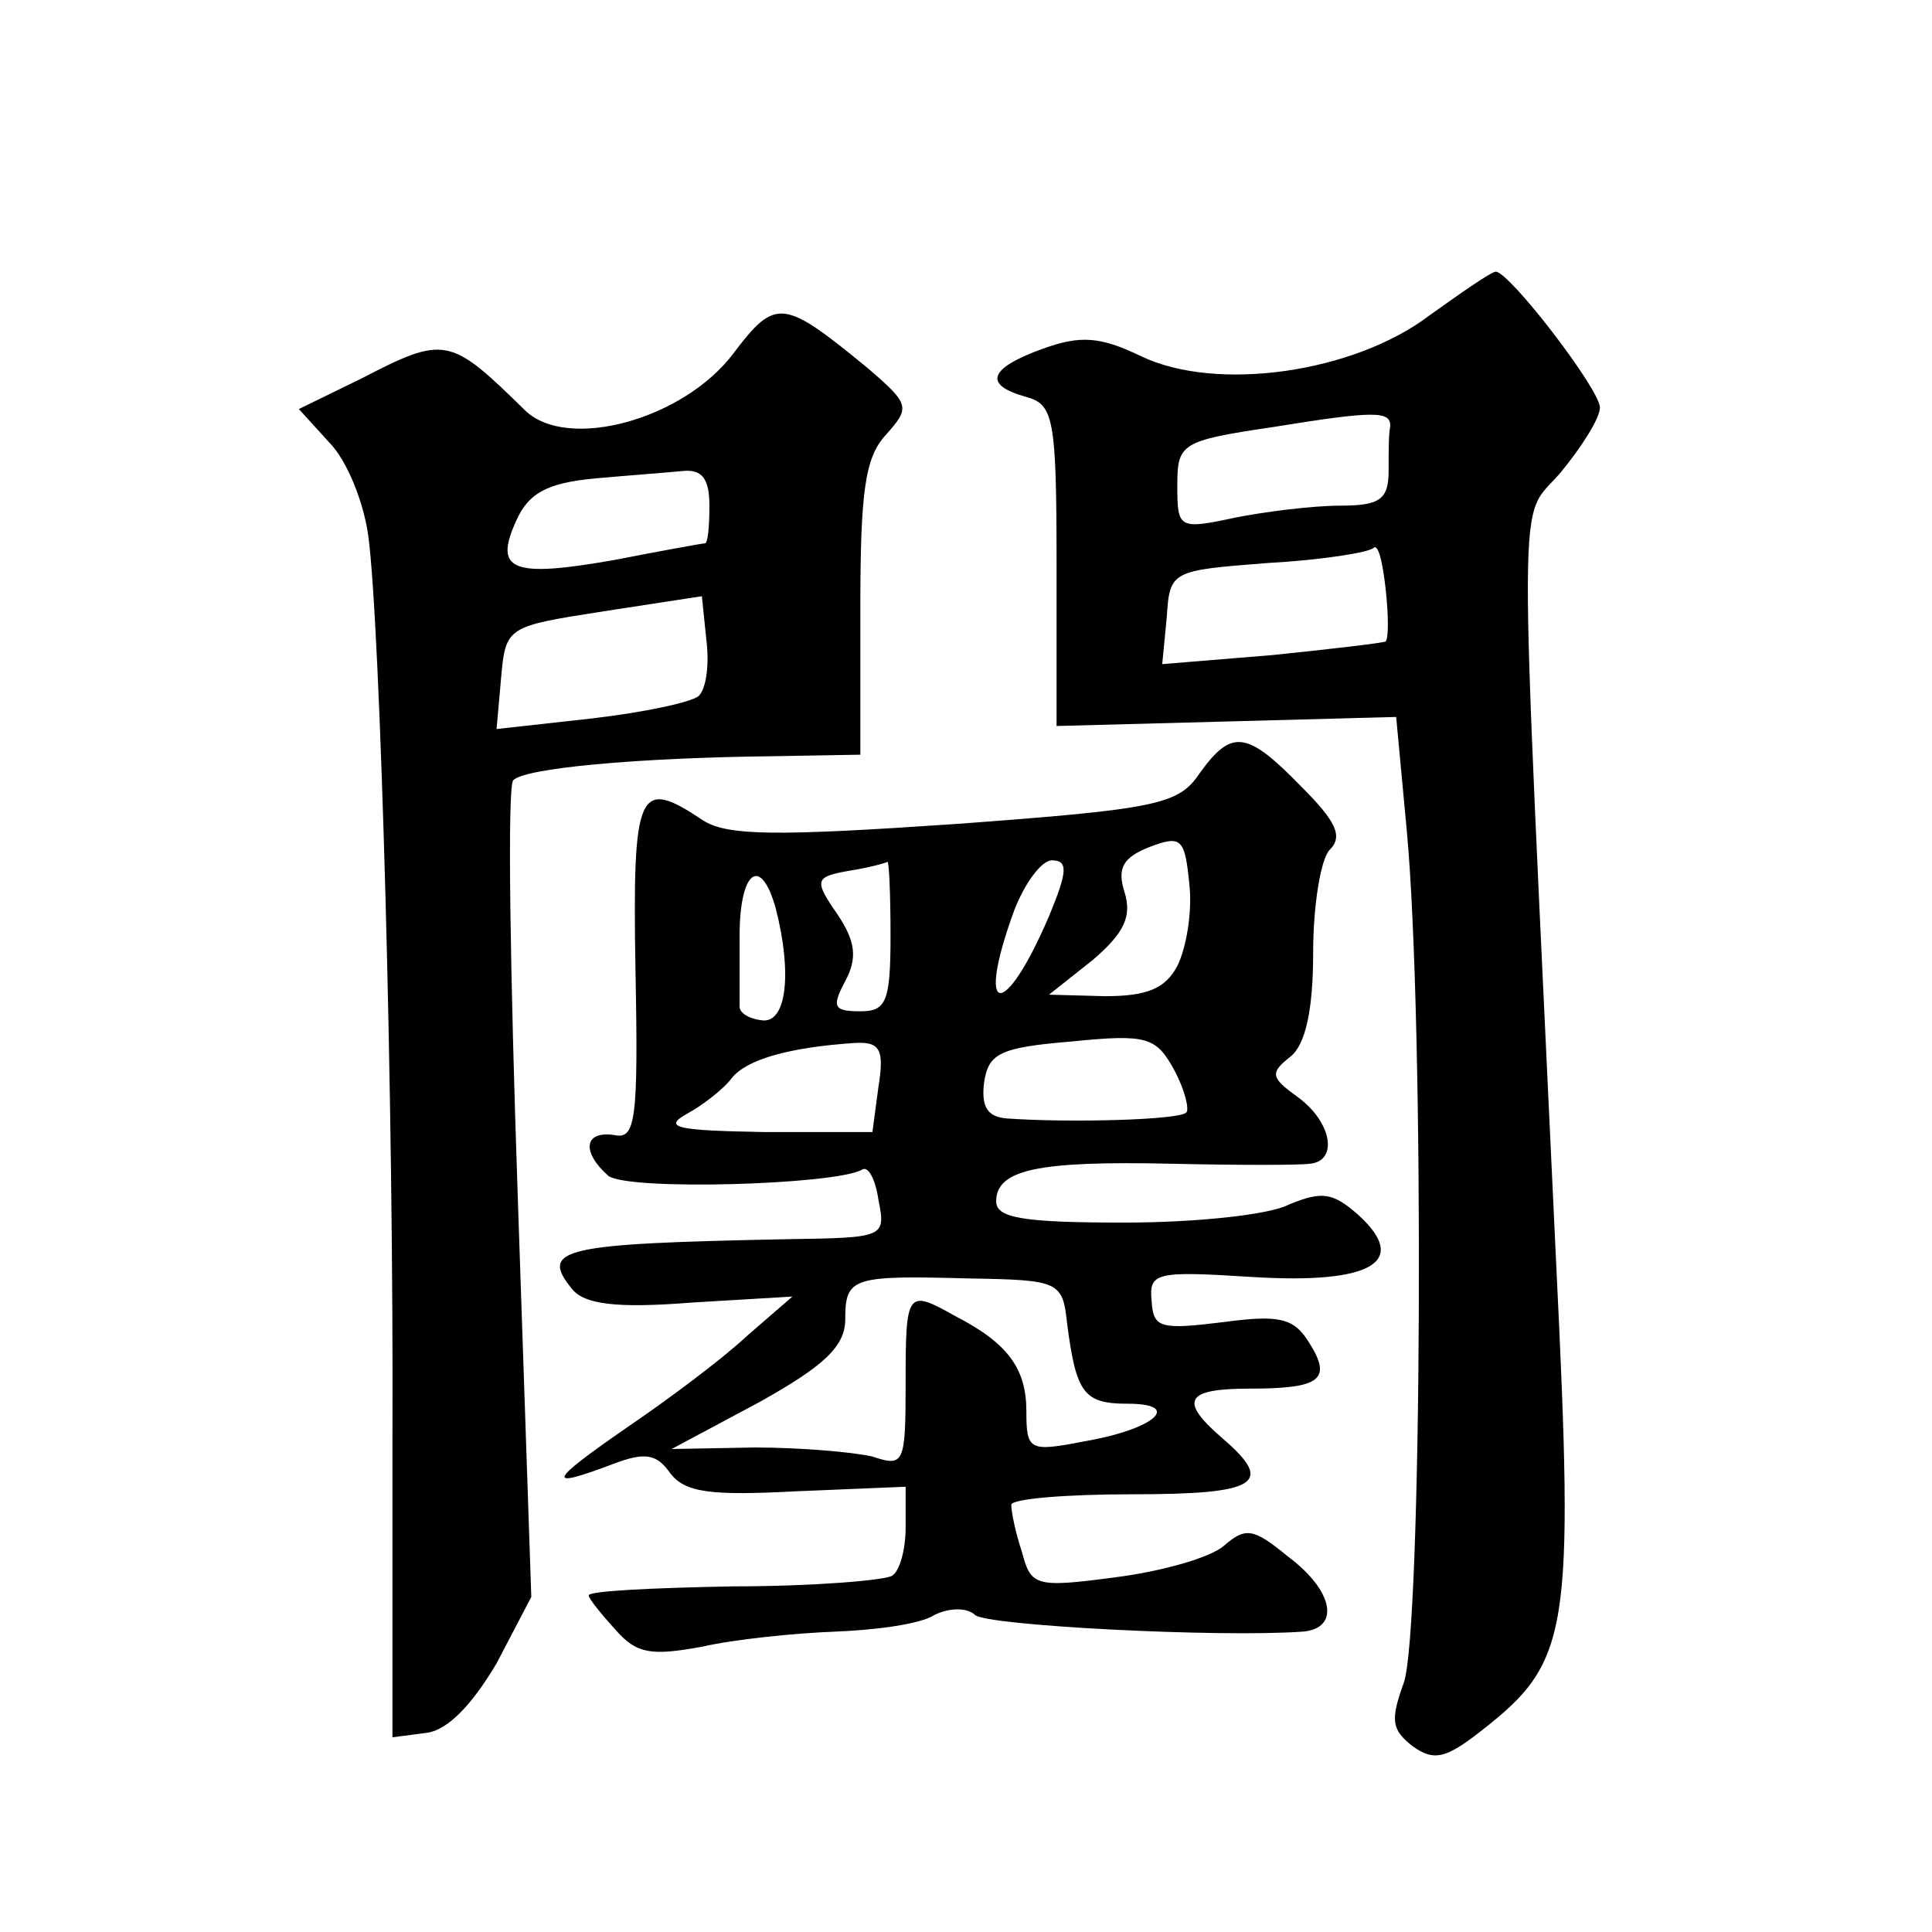
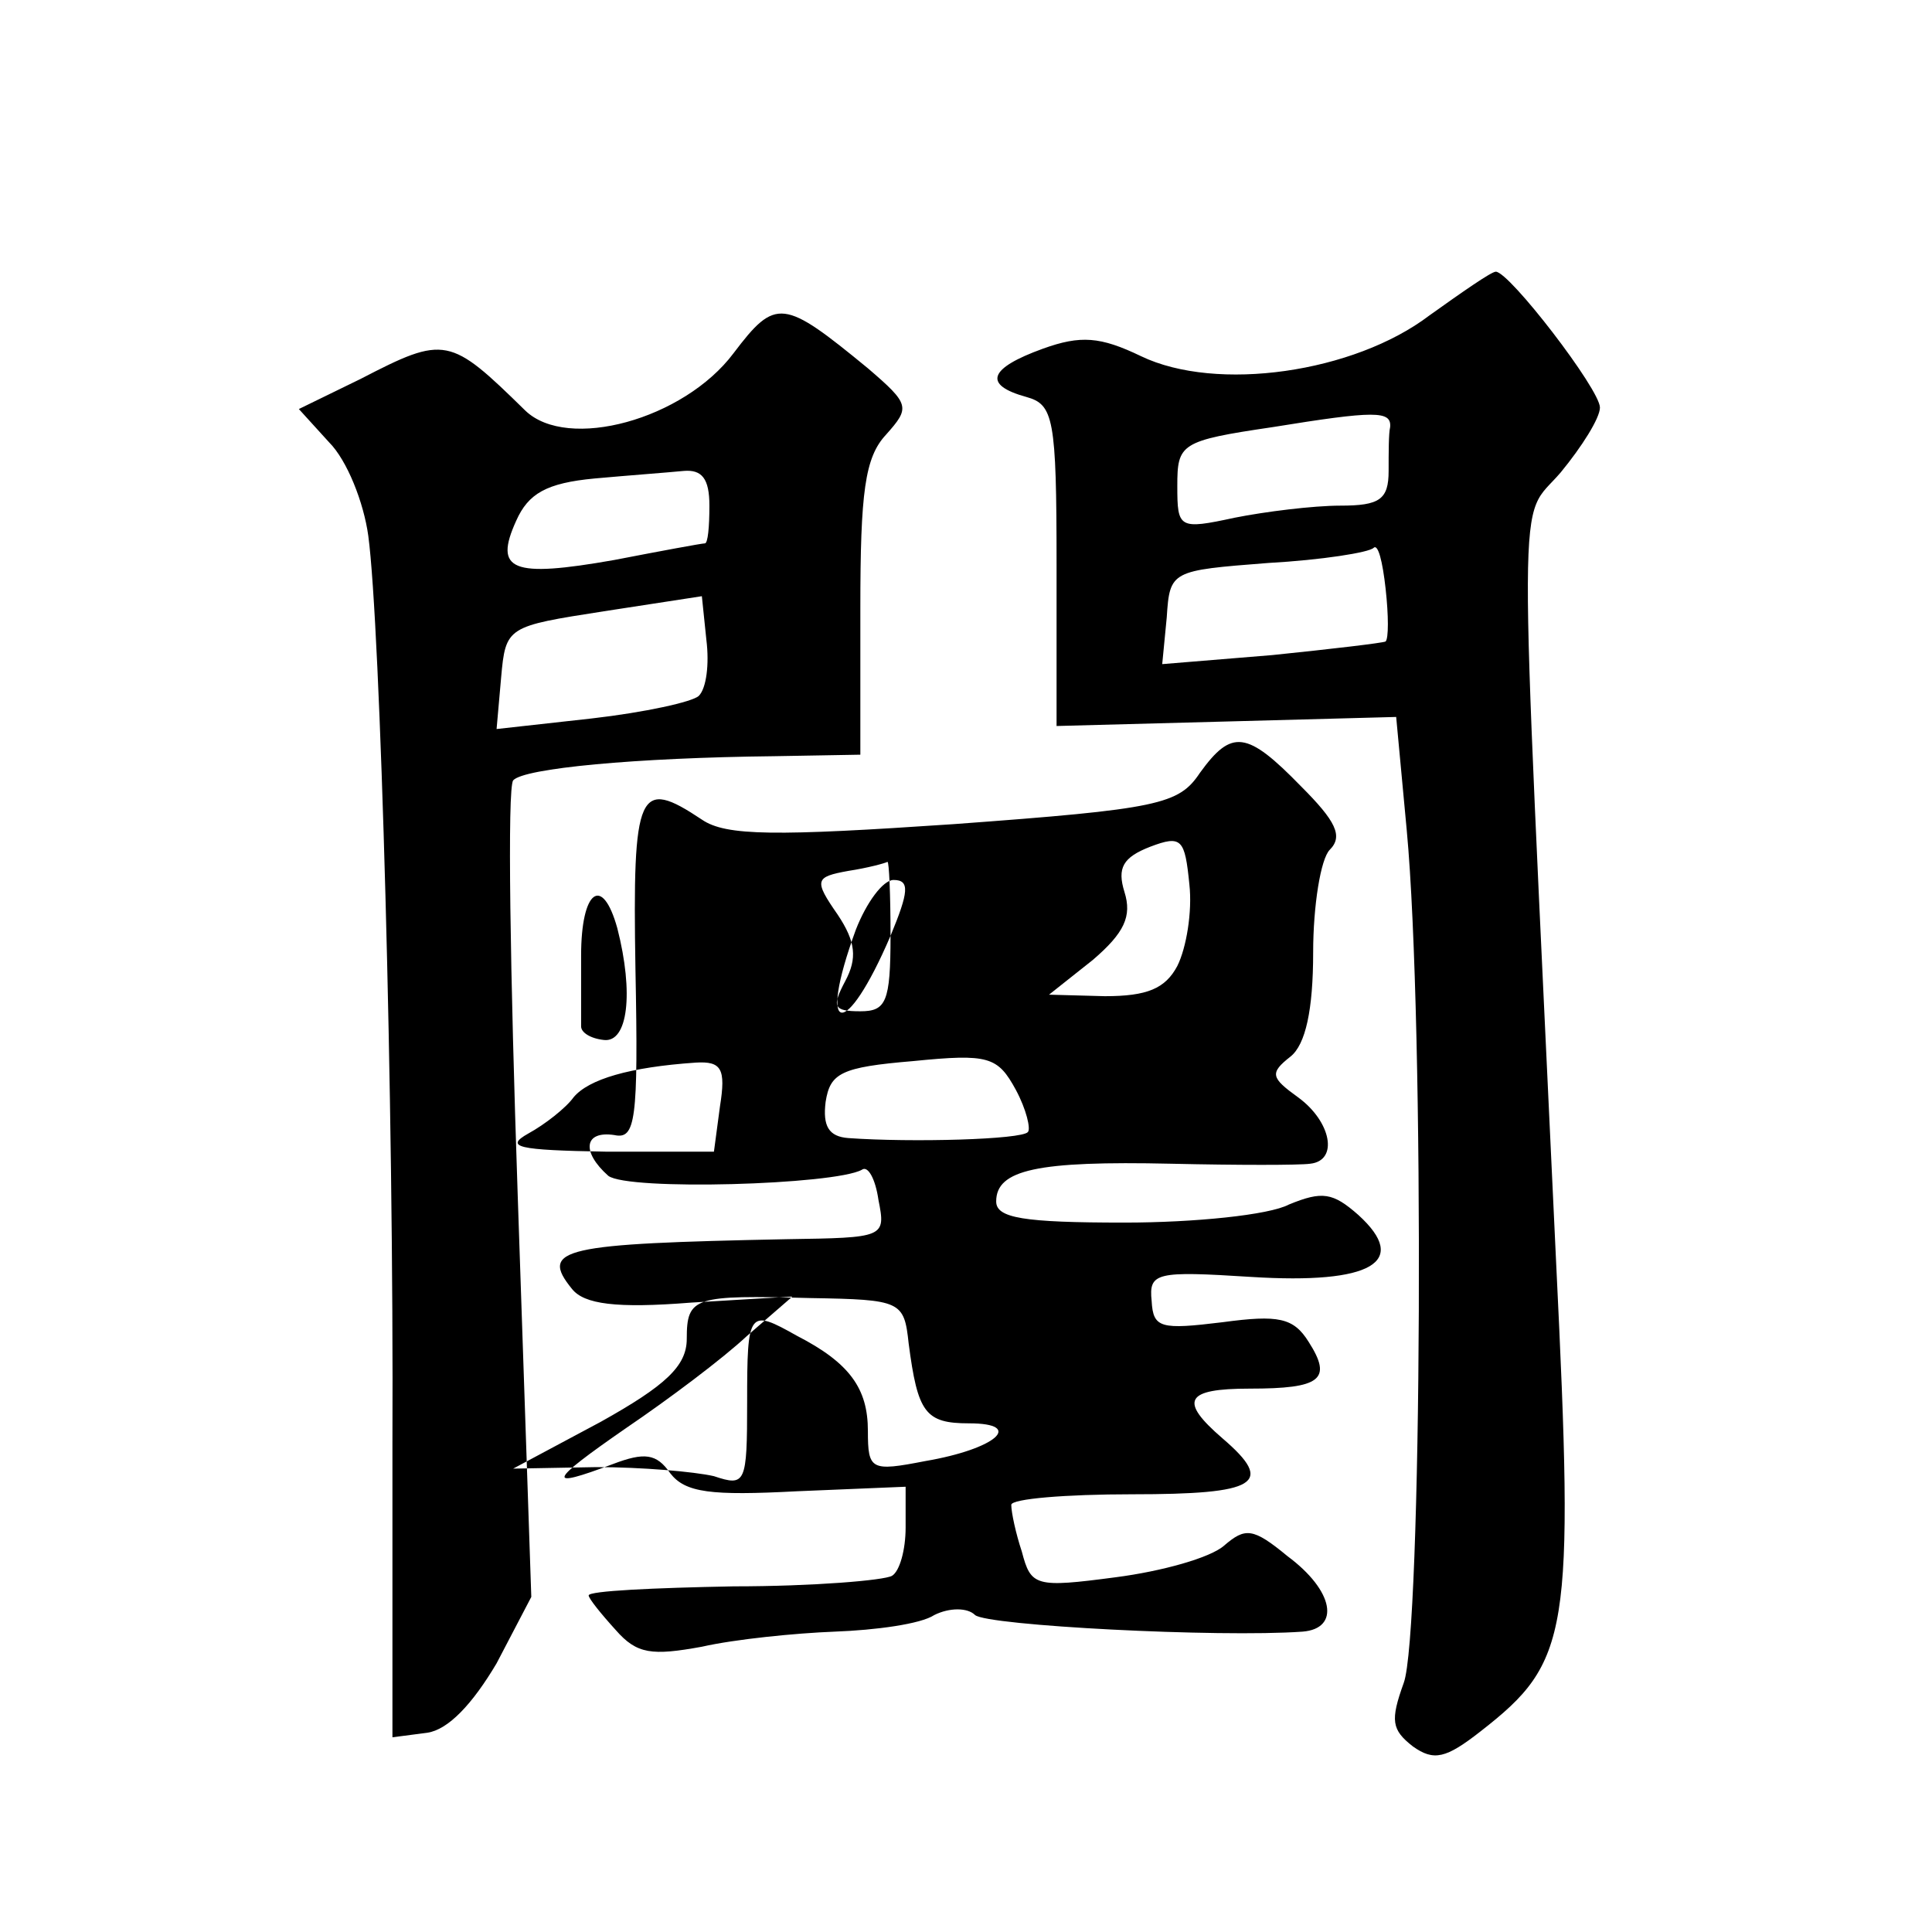
<svg xmlns="http://www.w3.org/2000/svg" version="1.0" width="128pt" height="128pt" viewBox="0 0 128 128" preserveAspectRatio="xMidYMid meet">
  <g transform="translate(0,128) scale(0.1,-0.1)" fill="#0" stroke="none">
-     <path d="M947 1071 c-50 -38 -141 -51 -191 -27 -27 13 -40 14 -65 5 -36 -13 -40 -24 -11 -32 18 -5 20 -14 20 -111 l0 -107 113 3 112 3 7 -75 c12 -128 10 -533 -2 -565 -9 -25 -8 -31 6 -42 14 -10 22 -8 45 10 59 46 62 64 50 310 -25 536 -26 490 3 524 14 17 26 36 26 43 0 12 -60 90 -69 90 -3 0 -23 -14 -44 -29z m-26 -74 c-1 -4 -1 -17 -1 -29 0 -19 -6 -23 -32 -23 -18 0 -50 -4 -70 -8 -37 -8 -38 -7 -38 21 0 28 2 30 63 39 68 11 79 11 78 0z m-3 -142 c-2 -1 -36 -5 -75 -9 l-73 -6 3 31 c2 31 3 31 67 36 36 2 67 7 70 10 3 3 6 -9 8 -27 2 -18 2 -33 0 -35z M486 1046 c-33 -44 -110 -65 -138 -38 -50 49 -53 50 -109 21 l-41 -20 20 -22 c12 -12 23 -40 26 -62 8 -59 17 -377 16 -601 l0 -195 23 3 c14 2 30 19 46 46 l23 44 -9 266 c-5 147 -7 270 -3 275 7 8 81 15 173 16 l57 1 0 97 c0 77 3 100 17 115 16 18 16 20 -12 44 -56 46 -61 47 -89 10z m-16 -101 c0 -14 -1 -25 -3 -25 -2 0 -29 -5 -60 -11 -68 -12 -80 -7 -65 26 8 18 20 25 52 28 22 2 49 4 59 5 12 1 17 -5 17 -23z m-7 -126 c-4 -4 -36 -11 -71 -15 l-63 -7 3 34 c3 34 4 34 68 44 l65 10 3 -29 c2 -16 0 -32 -5 -37z M795 768 c-14 -21 -27 -24 -163 -34 -118 -8 -151 -8 -167 3 -42 28 -46 20 -44 -99 2 -101 0 -113 -14 -110 -20 3 -22 -11 -4 -27 13 -10 150 -6 168 4 4 3 9 -6 11 -20 5 -25 4 -25 -61 -26 -148 -3 -164 -6 -142 -33 8 -10 29 -13 79 -9 l67 4 -30 -26 c-16 -15 -52 -42 -80 -61 -52 -36 -54 -41 -9 -24 21 8 29 7 38 -6 10 -13 27 -15 84 -12 l72 3 0 -27 c0 -15 -4 -29 -9 -32 -5 -3 -52 -7 -105 -7 -53 -1 -96 -3 -96 -6 0 -2 8 -12 18 -23 14 -16 24 -17 57 -11 22 5 62 9 88 10 27 1 57 5 66 11 10 5 22 5 27 0 8 -7 161 -15 217 -11 25 2 21 27 -10 50 -23 19 -28 19 -42 7 -9 -8 -41 -17 -72 -21 -53 -7 -56 -6 -62 17 -4 12 -7 26 -7 31 0 4 36 7 80 7 83 0 95 7 60 37 -29 25 -25 33 18 33 47 0 55 6 39 31 -10 16 -20 18 -57 13 -41 -5 -46 -4 -47 14 -2 19 3 20 66 16 80 -5 105 10 71 41 -17 15 -24 16 -46 7 -13 -7 -63 -12 -109 -12 -67 0 -85 3 -85 14 0 21 27 27 116 25 44 -1 85 -1 92 0 19 2 14 28 -8 44 -18 13 -19 16 -5 27 10 8 15 31 15 69 0 31 5 62 11 68 9 9 4 19 -19 42 -36 37 -46 38 -67 9z m-15 -128 c-8 -15 -20 -20 -48 -20 l-37 1 29 23 c21 18 26 29 21 45 -5 16 -1 23 17 30 21 8 23 5 26 -25 2 -18 -2 -42 -8 -54z m-190 20 c0 -44 -3 -50 -20 -50 -18 0 -19 3 -10 20 8 15 7 26 -5 44 -16 23 -15 25 7 29 13 2 24 5 26 6 1 0 2 -21 2 -49z m105 13 c-30 -70 -49 -67 -23 4 7 18 18 33 25 33 11 0 10 -8 -2 -37z m-181 5 c11 -43 7 -76 -9 -74 -9 1 -15 5 -15 9 0 4 0 25 0 47 0 43 14 54 24 18z m272 -135 c-4 -5 -77 -7 -119 -4 -13 1 -17 8 -15 24 3 19 10 23 58 27 50 5 56 3 68 -19 7 -13 10 -26 8 -28z m-204 17 l-4 -30 -72 0 c-58 1 -67 3 -51 12 11 6 25 17 30 24 10 12 37 20 81 23 17 1 20 -4 16 -29z m125 -157 c6 -46 11 -53 40 -53 37 0 18 -17 -29 -25 -36 -7 -38 -6 -38 20 0 28 -12 45 -47 63 -32 18 -33 17 -33 -44 0 -54 -1 -56 -22 -49 -13 3 -48 6 -78 6 l-55 -1 58 31 c43 24 57 37 57 55 0 28 5 29 82 27 60 -1 62 -2 65 -30z" />
+     <path d="M947 1071 c-50 -38 -141 -51 -191 -27 -27 13 -40 14 -65 5 -36 -13 -40 -24 -11 -32 18 -5 20 -14 20 -111 l0 -107 113 3 112 3 7 -75 c12 -128 10 -533 -2 -565 -9 -25 -8 -31 6 -42 14 -10 22 -8 45 10 59 46 62 64 50 310 -25 536 -26 490 3 524 14 17 26 36 26 43 0 12 -60 90 -69 90 -3 0 -23 -14 -44 -29z m-26 -74 c-1 -4 -1 -17 -1 -29 0 -19 -6 -23 -32 -23 -18 0 -50 -4 -70 -8 -37 -8 -38 -7 -38 21 0 28 2 30 63 39 68 11 79 11 78 0z m-3 -142 c-2 -1 -36 -5 -75 -9 l-73 -6 3 31 c2 31 3 31 67 36 36 2 67 7 70 10 3 3 6 -9 8 -27 2 -18 2 -33 0 -35z M486 1046 c-33 -44 -110 -65 -138 -38 -50 49 -53 50 -109 21 l-41 -20 20 -22 c12 -12 23 -40 26 -62 8 -59 17 -377 16 -601 l0 -195 23 3 c14 2 30 19 46 46 l23 44 -9 266 c-5 147 -7 270 -3 275 7 8 81 15 173 16 l57 1 0 97 c0 77 3 100 17 115 16 18 16 20 -12 44 -56 46 -61 47 -89 10z m-16 -101 c0 -14 -1 -25 -3 -25 -2 0 -29 -5 -60 -11 -68 -12 -80 -7 -65 26 8 18 20 25 52 28 22 2 49 4 59 5 12 1 17 -5 17 -23z m-7 -126 c-4 -4 -36 -11 -71 -15 l-63 -7 3 34 c3 34 4 34 68 44 l65 10 3 -29 c2 -16 0 -32 -5 -37z M795 768 c-14 -21 -27 -24 -163 -34 -118 -8 -151 -8 -167 3 -42 28 -46 20 -44 -99 2 -101 0 -113 -14 -110 -20 3 -22 -11 -4 -27 13 -10 150 -6 168 4 4 3 9 -6 11 -20 5 -25 4 -25 -61 -26 -148 -3 -164 -6 -142 -33 8 -10 29 -13 79 -9 l67 4 -30 -26 c-16 -15 -52 -42 -80 -61 -52 -36 -54 -41 -9 -24 21 8 29 7 38 -6 10 -13 27 -15 84 -12 l72 3 0 -27 c0 -15 -4 -29 -9 -32 -5 -3 -52 -7 -105 -7 -53 -1 -96 -3 -96 -6 0 -2 8 -12 18 -23 14 -16 24 -17 57 -11 22 5 62 9 88 10 27 1 57 5 66 11 10 5 22 5 27 0 8 -7 161 -15 217 -11 25 2 21 27 -10 50 -23 19 -28 19 -42 7 -9 -8 -41 -17 -72 -21 -53 -7 -56 -6 -62 17 -4 12 -7 26 -7 31 0 4 36 7 80 7 83 0 95 7 60 37 -29 25 -25 33 18 33 47 0 55 6 39 31 -10 16 -20 18 -57 13 -41 -5 -46 -4 -47 14 -2 19 3 20 66 16 80 -5 105 10 71 41 -17 15 -24 16 -46 7 -13 -7 -63 -12 -109 -12 -67 0 -85 3 -85 14 0 21 27 27 116 25 44 -1 85 -1 92 0 19 2 14 28 -8 44 -18 13 -19 16 -5 27 10 8 15 31 15 69 0 31 5 62 11 68 9 9 4 19 -19 42 -36 37 -46 38 -67 9z m-15 -128 c-8 -15 -20 -20 -48 -20 l-37 1 29 23 c21 18 26 29 21 45 -5 16 -1 23 17 30 21 8 23 5 26 -25 2 -18 -2 -42 -8 -54z m-190 20 c0 -44 -3 -50 -20 -50 -18 0 -19 3 -10 20 8 15 7 26 -5 44 -16 23 -15 25 7 29 13 2 24 5 26 6 1 0 2 -21 2 -49z c-30 -70 -49 -67 -23 4 7 18 18 33 25 33 11 0 10 -8 -2 -37z m-181 5 c11 -43 7 -76 -9 -74 -9 1 -15 5 -15 9 0 4 0 25 0 47 0 43 14 54 24 18z m272 -135 c-4 -5 -77 -7 -119 -4 -13 1 -17 8 -15 24 3 19 10 23 58 27 50 5 56 3 68 -19 7 -13 10 -26 8 -28z m-204 17 l-4 -30 -72 0 c-58 1 -67 3 -51 12 11 6 25 17 30 24 10 12 37 20 81 23 17 1 20 -4 16 -29z m125 -157 c6 -46 11 -53 40 -53 37 0 18 -17 -29 -25 -36 -7 -38 -6 -38 20 0 28 -12 45 -47 63 -32 18 -33 17 -33 -44 0 -54 -1 -56 -22 -49 -13 3 -48 6 -78 6 l-55 -1 58 31 c43 24 57 37 57 55 0 28 5 29 82 27 60 -1 62 -2 65 -30z" />
  </g>
</svg>